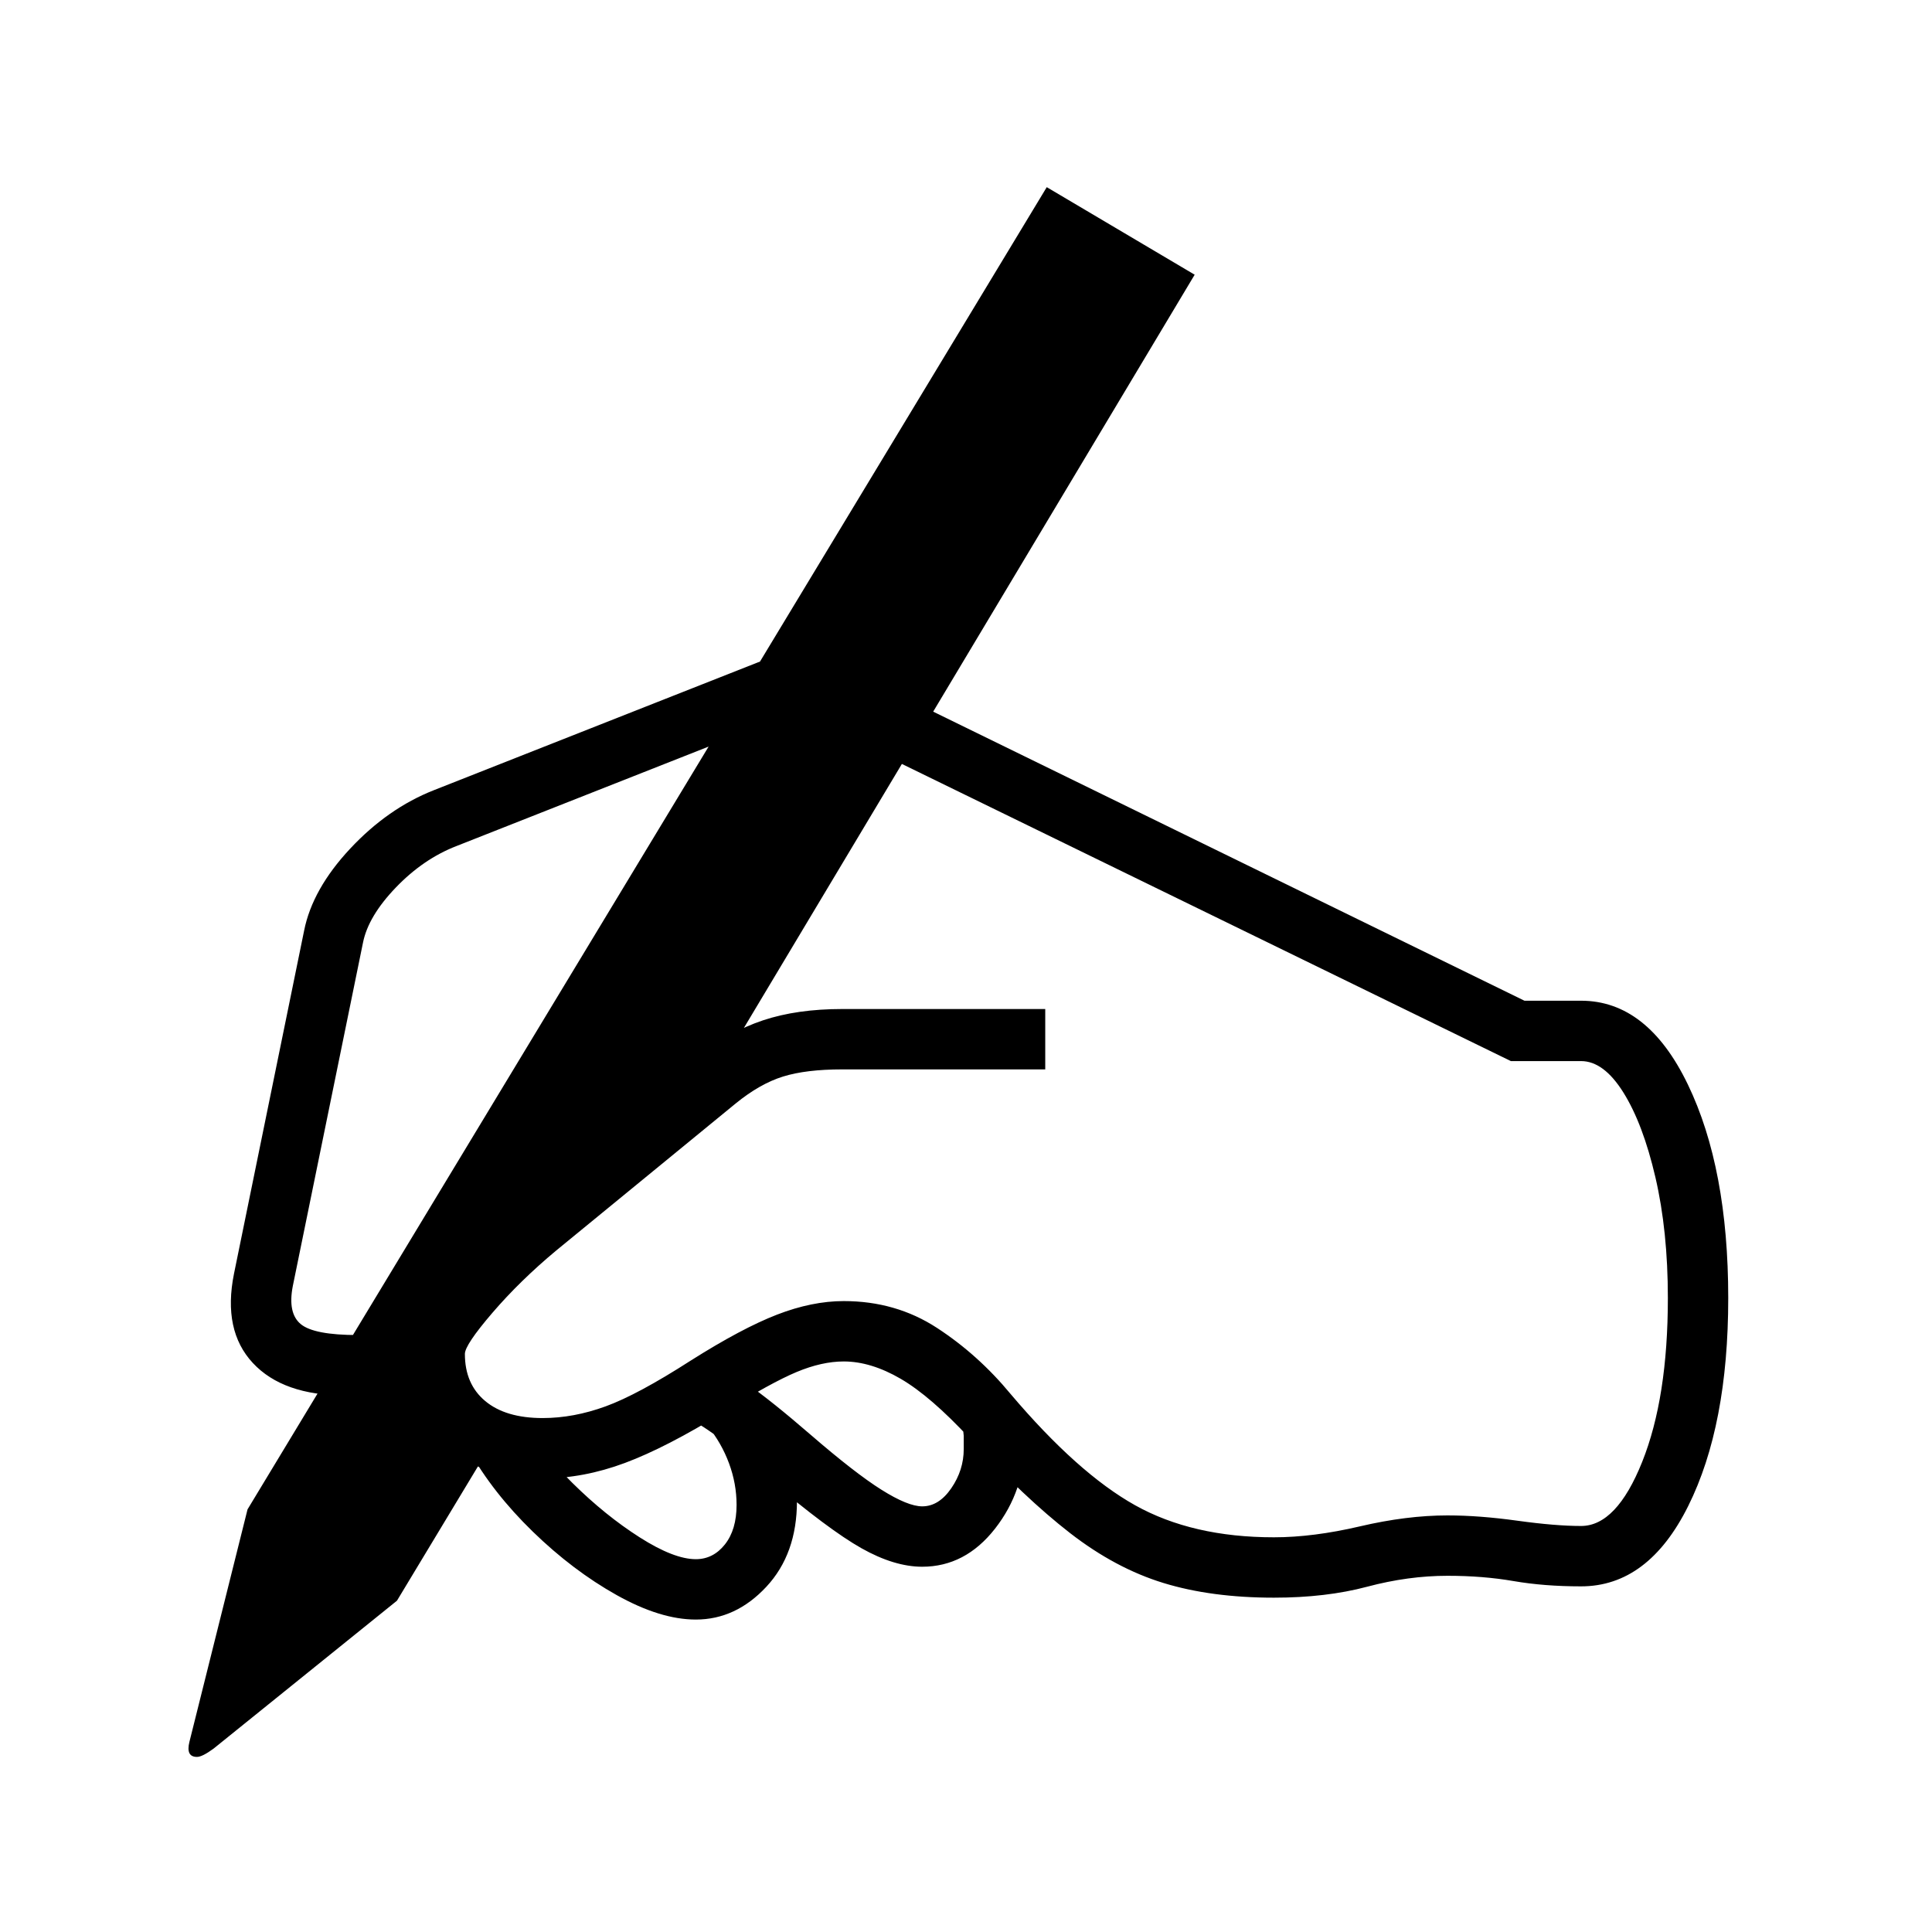
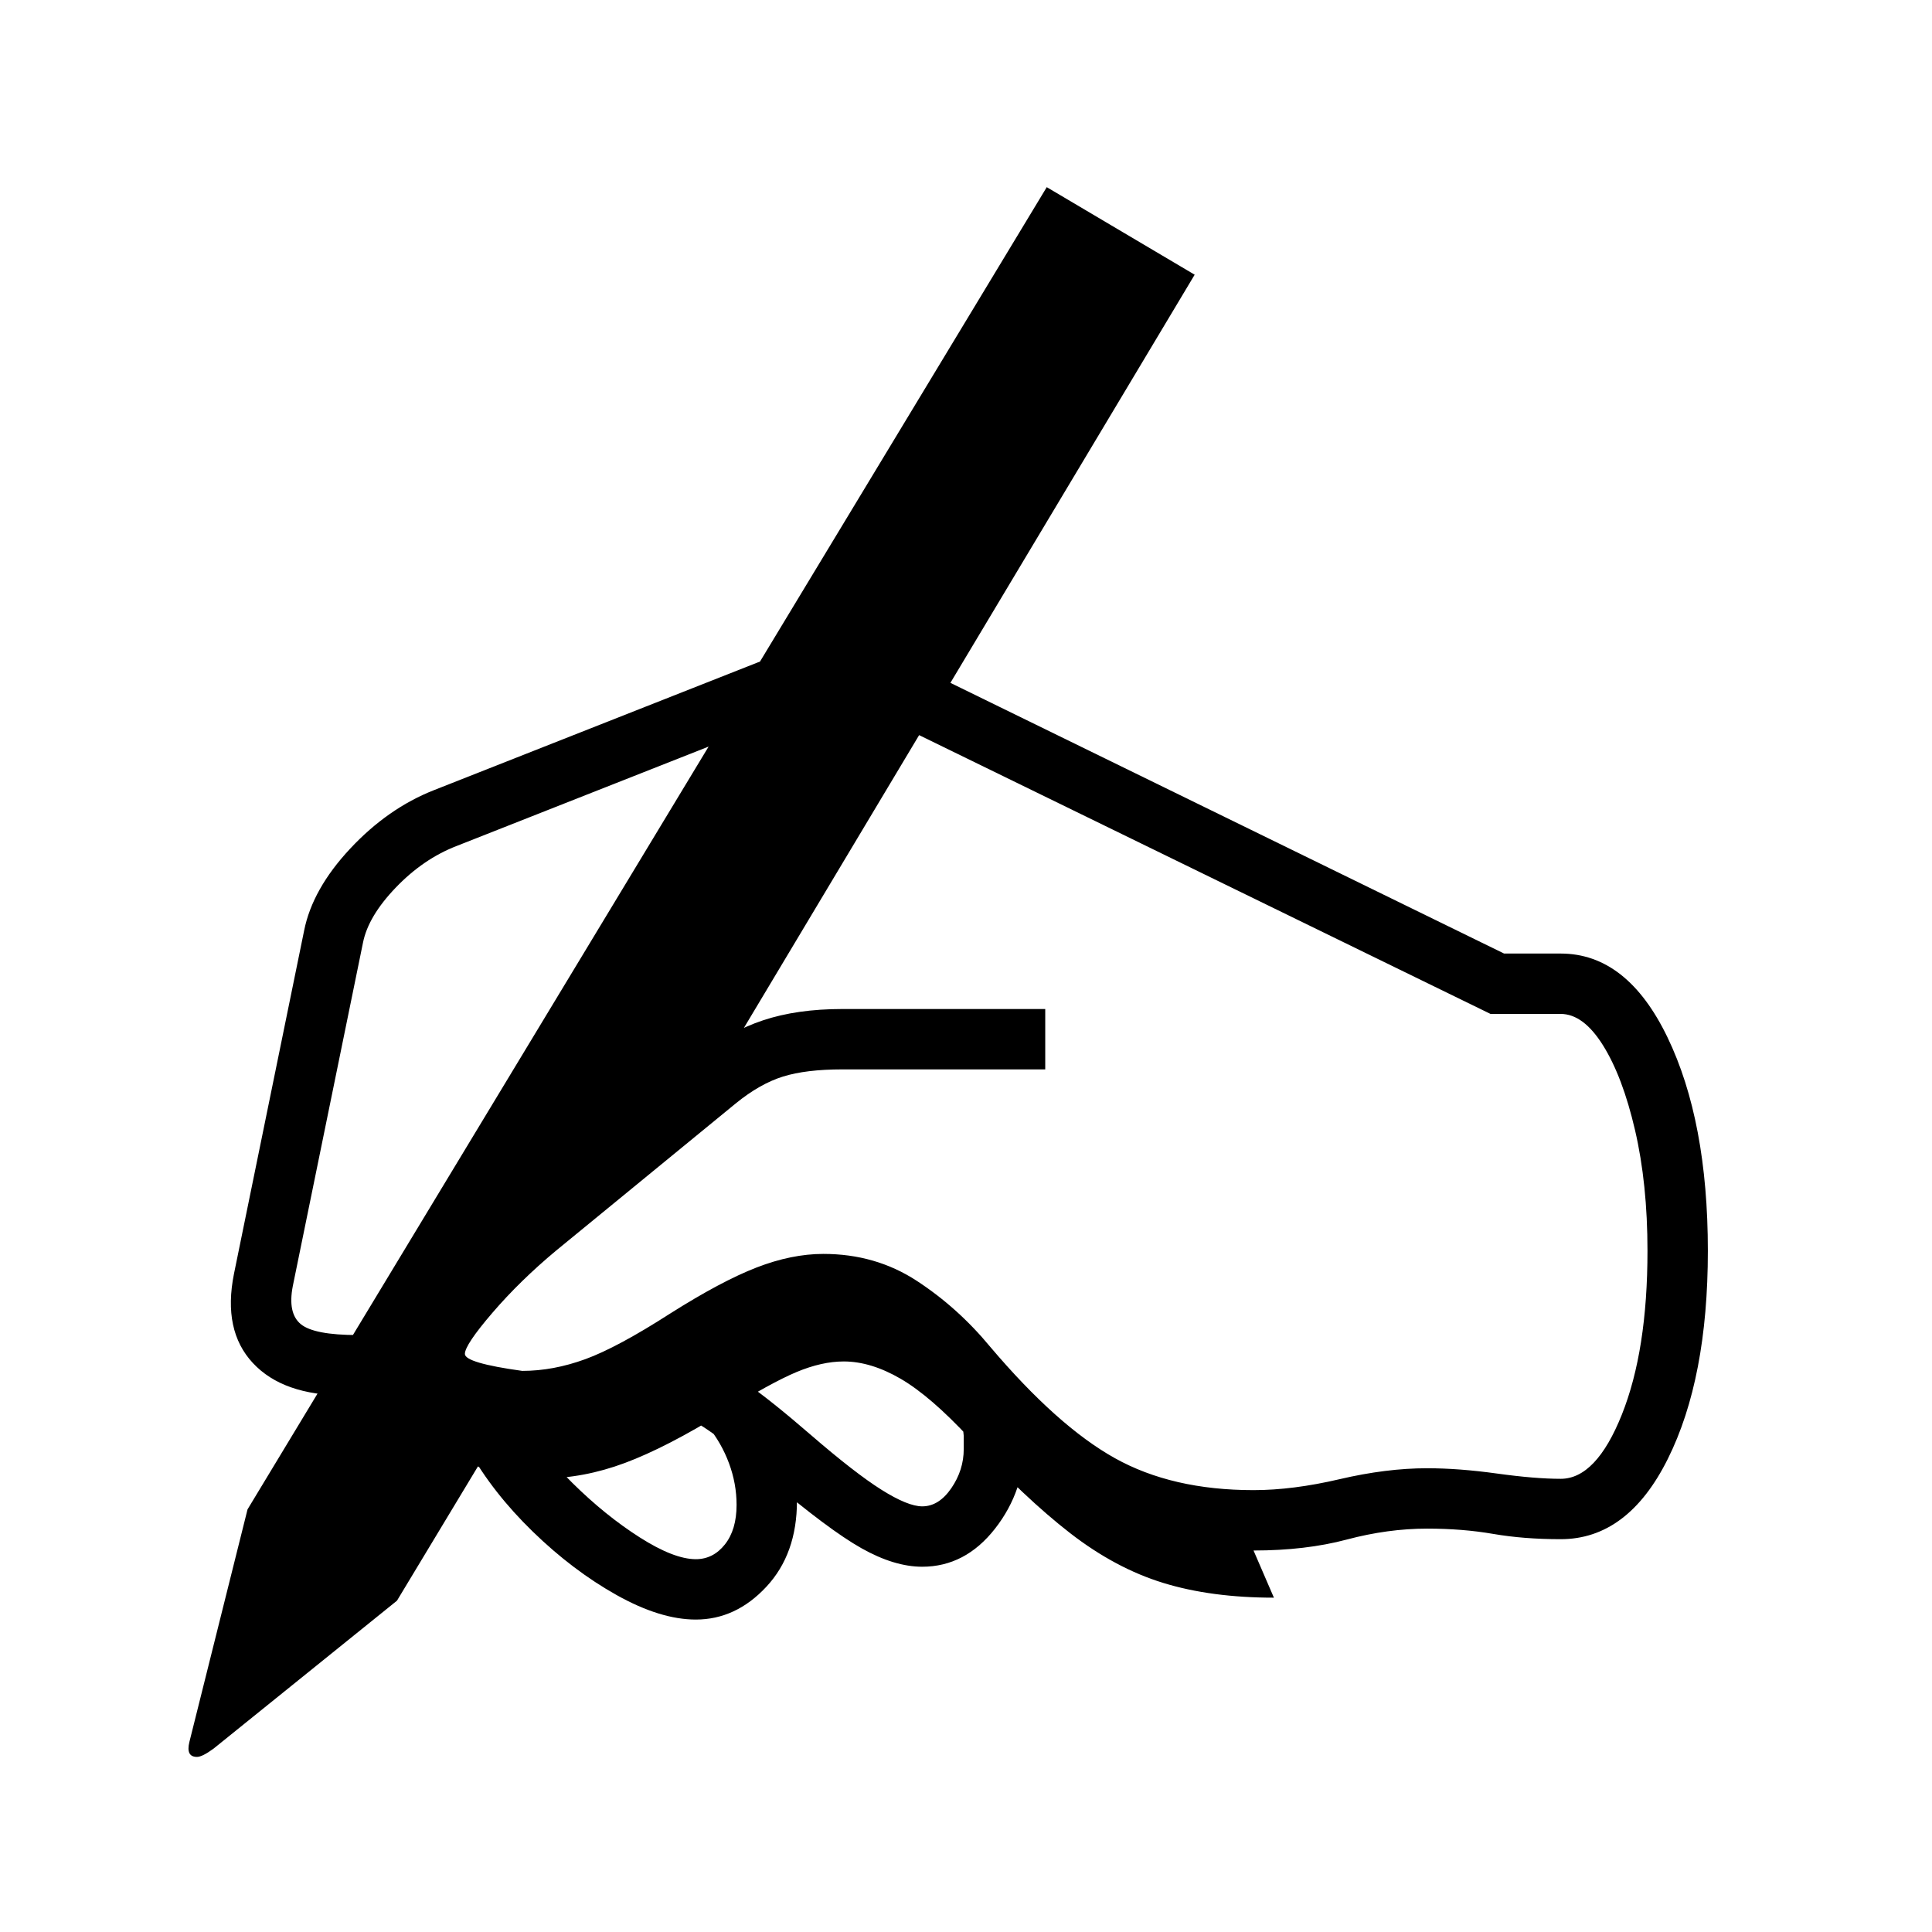
<svg xmlns="http://www.w3.org/2000/svg" version="1.1" viewBox="30 -350 2560 2560">
-   <path fill="currentColor" d="M291 1978q-15 0 -10 -20l77 -308l1059 -1752l196 116l-623 1041l-325 240l-48 149l59 128l-120 199l-243 196q-15 11 -22 11zM952 1796q-47 0 -105 -32.5t-111 -84t-85 -108.5l70 -40q24 41 67.5 84t89 72t74.5 29q23 0 38.5 -19.5t15.5 -52.5q0 -28 -10 -55t-28 -49 l103 17q8 20 11.5 41t3.5 41q0 70 -40.5 113.5t-93.5 43.5zM1252 1726q-37 0 -80.5 -24.5t-122.5 -91.5q-47 -41 -73.5 -60t-45.5 -26l30 -74q26 10 59 33t85 68q59 51 94 73t54 22q22 0 38.5 -24t16.5 -52v-17.5t-1 -9.5l80 -12q2 7 2 13.5v14.5q0 66 -39.5 116.5 t-96.5 50.5zM487 1499q-82 0 -122 -43t-25 -118l93 -455q11 -55 61 -108.5t111 -77.5l469 -185l30 74l-469 185q-44 17 -80.5 55t-43.5 73l-93 455q-7 36 10.5 50.5t75.5 14.5zM1718 1767q-83 0 -146.5 -19.5t-123.5 -66t-133 -125.5q-52 -56 -91.5 -79t-75.5 -23 q-29 0 -62.5 14t-96.5 53q-76 47 -131 67.5t-109 20.5q-82 0 -132.5 -45.5t-50.5 -119.5q0 -38 44 -92.5t107 -106.5l238 -195q41 -33 86 -48t105 -15h269v80h-269q-48 0 -78.5 9.5t-62.5 35.5l-238 195q-48 40 -84.5 82.5t-36.5 54.5q0 40 27 62.5t76 22.5q41 0 83.5 -15.5 t112.5 -60.5q68 -43 114.5 -61t88.5 -18q69 0 123.5 35.5t97.5 87.5q89 105 165 147.5t184 42.5q52 0 114 -14.5t116 -14.5q42 0 92.5 7t84.5 7q47 0 81 -85t34 -217q0 -89 -16.5 -160t-42.5 -112.5t-56 -41.5h-93l-828 -404l36 -72l810 396h75q88 0 141.5 111t53.5 283 q0 169 -53 275.5t-142 106.5q-49 0 -89.5 -7t-87.5 -7q-52 0 -106.5 14.5t-123.5 14.5z" />
+   <path fill="currentColor" d="M291 1978q-15 0 -10 -20l77 -308l1059 -1752l196 116l-623 1041l-325 240l-48 149l59 128l-120 199l-243 196q-15 11 -22 11zM952 1796q-47 0 -105 -32.5t-111 -84t-85 -108.5l70 -40q24 41 67.5 84t89 72t74.5 29q23 0 38.5 -19.5t15.5 -52.5q0 -28 -10 -55t-28 -49 l103 17q8 20 11.5 41t3.5 41q0 70 -40.5 113.5t-93.5 43.5zM1252 1726q-37 0 -80.5 -24.5t-122.5 -91.5q-47 -41 -73.5 -60t-45.5 -26l30 -74q26 10 59 33t85 68q59 51 94 73t54 22q22 0 38.5 -24t16.5 -52v-17.5t-1 -9.5l80 -12q2 7 2 13.5v14.5q0 66 -39.5 116.5 t-96.5 50.5zM487 1499q-82 0 -122 -43t-25 -118l93 -455q11 -55 61 -108.5t111 -77.5l469 -185l30 74l-469 185q-44 17 -80.5 55t-43.5 73l-93 455q-7 36 10.5 50.5t75.5 14.5zM1718 1767q-83 0 -146.5 -19.5t-123.5 -66t-133 -125.5q-52 -56 -91.5 -79t-75.5 -23 q-29 0 -62.5 14t-96.5 53q-76 47 -131 67.5t-109 20.5q-82 0 -132.5 -45.5t-50.5 -119.5q0 -38 44 -92.5t107 -106.5l238 -195q41 -33 86 -48t105 -15h269v80h-269q-48 0 -78.5 9.5t-62.5 35.5l-238 195q-48 40 -84.5 82.5t-36.5 54.5t76 22.5q41 0 83.5 -15.5 t112.5 -60.5q68 -43 114.5 -61t88.5 -18q69 0 123.5 35.5t97.5 87.5q89 105 165 147.5t184 42.5q52 0 114 -14.5t116 -14.5q42 0 92.5 7t84.5 7q47 0 81 -85t34 -217q0 -89 -16.5 -160t-42.5 -112.5t-56 -41.5h-93l-828 -404l36 -72l810 396h75q88 0 141.5 111t53.5 283 q0 169 -53 275.5t-142 106.5q-49 0 -89.5 -7t-87.5 -7q-52 0 -106.5 14.5t-123.5 14.5z" />
</svg>